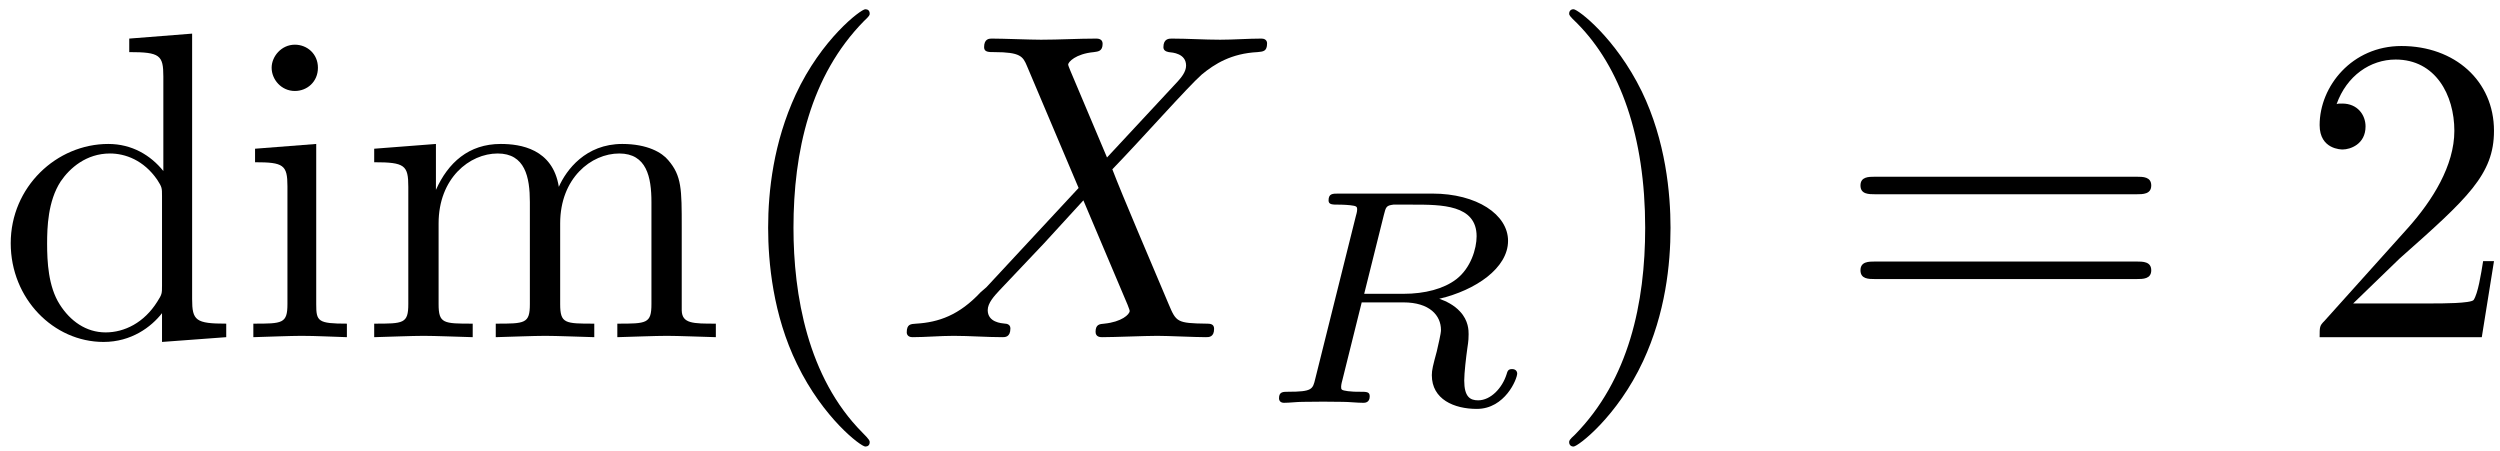
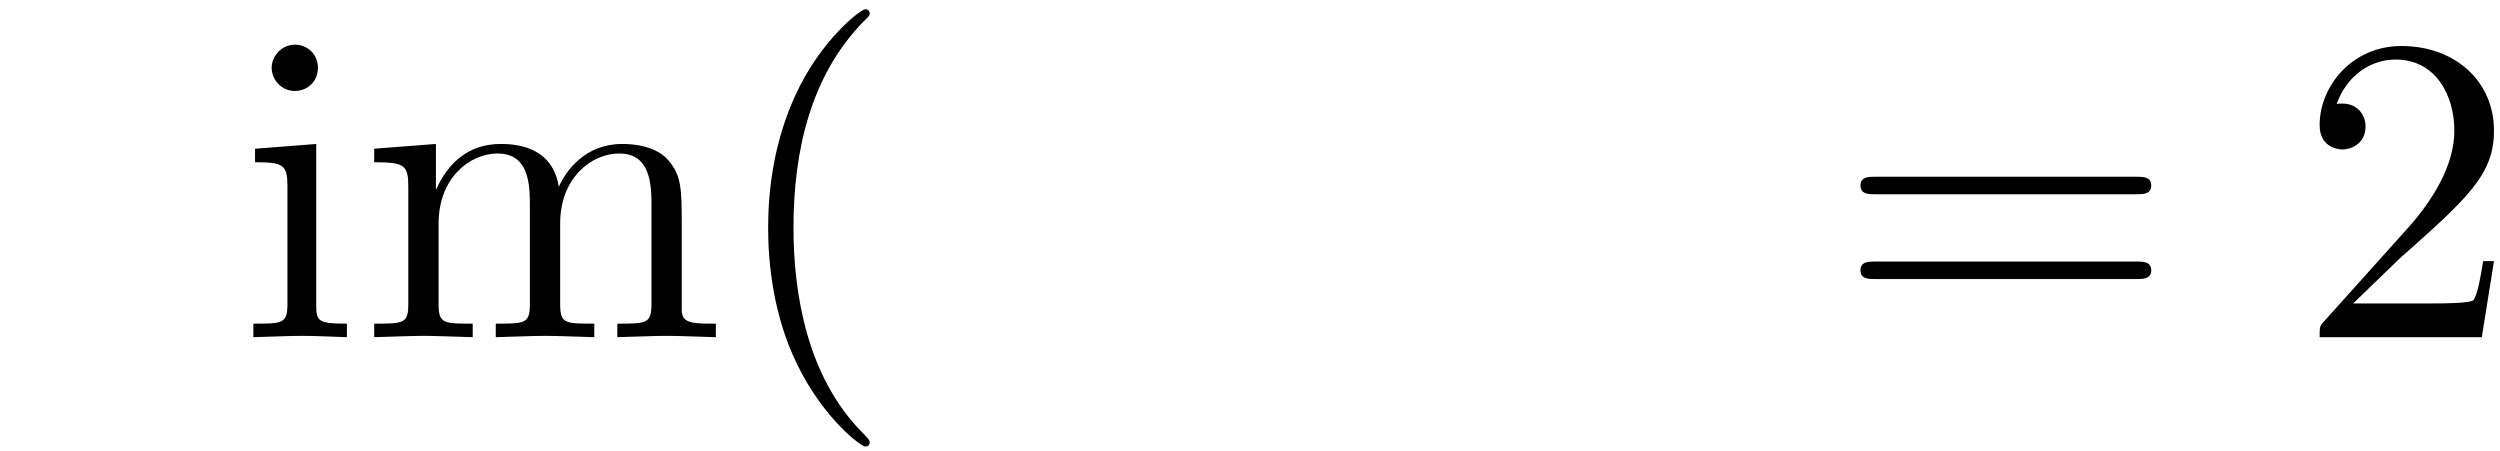
<svg xmlns="http://www.w3.org/2000/svg" xmlns:xlink="http://www.w3.org/1999/xlink" width="205pt" height="37pt" viewBox="0 0 205 37" version="1.1">
  <defs>
    <g>
      <symbol overflow="visible" id="glyph0-0">
        <path style="stroke:none;" d="" />
      </symbol>
      <symbol overflow="visible" id="glyph0-1">
-         <path style="stroke:none;" d="M 13.625 -1.969 L 13.625 0.391 L 18.891 0 L 18.891 -1.109 C 16.391 -1.109 16.094 -1.359 16.094 -3.125 L 16.094 -24.891 L 10.938 -24.484 L 10.938 -23.375 C 13.453 -23.375 13.734 -23.125 13.734 -21.375 L 13.734 -13.625 C 12.688 -14.922 11.156 -15.844 9.219 -15.844 C 4.984 -15.844 1.219 -12.328 1.219 -7.703 C 1.219 -3.156 4.734 0.391 8.828 0.391 C 11.109 0.391 12.734 -0.828 13.625 -1.969 Z M 13.625 -11.578 L 13.625 -4.234 C 13.625 -3.578 13.625 -3.516 13.234 -2.906 C 12.156 -1.188 10.547 -0.391 9 -0.391 C 7.391 -0.391 6.094 -1.328 5.234 -2.688 C 4.297 -4.156 4.203 -6.203 4.203 -7.672 C 4.203 -9 4.266 -11.156 5.312 -12.766 C 6.062 -13.875 7.422 -15.062 9.359 -15.062 C 10.609 -15.062 12.125 -14.516 13.234 -12.906 C 13.625 -12.297 13.625 -12.234 13.625 -11.578 Z M 13.625 -11.578 " />
-       </symbol>
+         </symbol>
      <symbol overflow="visible" id="glyph0-2">
        <path style="stroke:none;" d="M 6.344 -15.844 L 1.328 -15.453 L 1.328 -14.344 C 3.656 -14.344 3.984 -14.125 3.984 -12.375 L 3.984 -2.719 C 3.984 -1.109 3.578 -1.109 1.188 -1.109 L 1.188 0 C 2.328 -0.031 4.266 -0.109 5.125 -0.109 C 6.391 -0.109 7.641 -0.031 8.859 0 L 8.859 -1.109 C 6.484 -1.109 6.344 -1.297 6.344 -2.688 Z M 6.484 -22.094 C 6.484 -23.234 5.594 -23.984 4.594 -23.984 C 3.484 -23.984 2.688 -23.016 2.688 -22.094 C 2.688 -21.125 3.484 -20.188 4.594 -20.188 C 5.594 -20.188 6.484 -20.938 6.484 -22.094 Z M 6.484 -22.094 " />
      </symbol>
      <symbol overflow="visible" id="glyph0-3">
        <path style="stroke:none;" d="M 3.938 -12.328 L 3.938 -2.719 C 3.938 -1.109 3.547 -1.109 1.141 -1.109 L 1.141 0 C 2.406 -0.031 4.234 -0.109 5.203 -0.109 C 6.125 -0.109 8 -0.031 9.219 0 L 9.219 -1.109 C 6.812 -1.109 6.422 -1.109 6.422 -2.719 L 6.422 -9.328 C 6.422 -13.047 8.969 -15.062 11.266 -15.062 C 13.516 -15.062 13.906 -13.125 13.906 -11.078 L 13.906 -2.719 C 13.906 -1.109 13.516 -1.109 11.109 -1.109 L 11.109 0 C 12.375 -0.031 14.203 -0.109 15.172 -0.109 C 16.094 -0.109 17.969 -0.031 19.188 0 L 19.188 -1.109 C 16.781 -1.109 16.391 -1.109 16.391 -2.719 L 16.391 -9.328 C 16.391 -13.047 18.938 -15.062 21.234 -15.062 C 23.484 -15.062 23.875 -13.125 23.875 -11.078 L 23.875 -2.719 C 23.875 -1.109 23.484 -1.109 21.078 -1.109 L 21.078 0 C 22.344 -0.031 24.172 -0.109 25.141 -0.109 C 26.062 -0.109 27.938 -0.031 29.156 0 L 29.156 -1.109 C 27.281 -1.109 26.391 -1.109 26.359 -2.188 L 26.359 -9.031 C 26.359 -12.125 26.359 -13.234 25.25 -14.516 C 24.75 -15.125 23.562 -15.844 21.484 -15.844 C 18.469 -15.844 16.891 -13.703 16.281 -12.328 C 15.781 -15.453 13.125 -15.844 11.516 -15.844 C 8.891 -15.844 7.203 -14.312 6.203 -12.078 L 6.203 -15.844 L 1.141 -15.453 L 1.141 -14.344 C 3.656 -14.344 3.938 -14.094 3.938 -12.328 Z M 3.938 -12.328 " />
      </symbol>
      <symbol overflow="visible" id="glyph0-4">
        <path style="stroke:none;" d="M 11.875 8.609 C 11.875 8.5 11.875 8.422 11.266 7.812 C 6.781 3.297 5.625 -3.484 5.625 -8.969 C 5.625 -15.203 7 -21.438 11.406 -25.922 C 11.875 -26.359 11.875 -26.422 11.875 -26.531 C 11.875 -26.781 11.719 -26.891 11.516 -26.891 C 11.156 -26.891 7.922 -24.453 5.812 -19.906 C 3.984 -15.953 3.547 -11.984 3.547 -8.969 C 3.547 -6.172 3.938 -1.828 5.922 2.219 C 8.062 6.641 11.156 8.969 11.516 8.969 C 11.719 8.969 11.875 8.859 11.875 8.609 Z M 11.875 8.609 " />
      </symbol>
      <symbol overflow="visible" id="glyph0-5">
-         <path style="stroke:none;" d="M 10.359 -8.969 C 10.359 -11.766 9.969 -16.094 8 -20.156 C 5.844 -24.562 2.766 -26.891 2.406 -26.891 C 2.188 -26.891 2.047 -26.75 2.047 -26.531 C 2.047 -26.422 2.047 -26.359 2.719 -25.719 C 6.234 -22.156 8.281 -16.453 8.281 -8.969 C 8.281 -2.828 6.953 3.484 2.516 8 C 2.047 8.422 2.047 8.5 2.047 8.609 C 2.047 8.828 2.188 8.969 2.406 8.969 C 2.766 8.969 5.984 6.531 8.109 1.969 C 9.938 -1.969 10.359 -5.953 10.359 -8.969 Z M 10.359 -8.969 " />
-       </symbol>
+         </symbol>
      <symbol overflow="visible" id="glyph0-6">
-         <path style="stroke:none;" d="M 24.641 -11.719 C 25.172 -11.719 25.859 -11.719 25.859 -12.438 C 25.859 -13.156 25.172 -13.156 24.672 -13.156 L 3.188 -13.156 C 2.688 -13.156 2.016 -13.156 2.016 -12.438 C 2.016 -11.719 2.688 -11.719 3.234 -11.719 Z M 24.672 -4.766 C 25.172 -4.766 25.859 -4.766 25.859 -5.484 C 25.859 -6.203 25.172 -6.203 24.641 -6.203 L 3.234 -6.203 C 2.688 -6.203 2.016 -6.203 2.016 -5.484 C 2.016 -4.766 2.688 -4.766 3.188 -4.766 Z M 24.672 -4.766 " />
+         <path style="stroke:none;" d="M 24.641 -11.719 C 25.172 -11.719 25.859 -11.719 25.859 -12.438 C 25.859 -13.156 25.172 -13.156 24.672 -13.156 L 3.188 -13.156 C 2.688 -13.156 2.016 -13.156 2.016 -12.438 C 2.016 -11.719 2.688 -11.719 3.234 -11.719 Z M 24.672 -4.766 C 25.172 -4.766 25.859 -4.766 25.859 -5.484 C 25.859 -6.203 25.172 -6.203 24.641 -6.203 L 3.234 -6.203 C 2.688 -6.203 2.016 -6.203 2.016 -5.484 C 2.016 -4.766 2.688 -4.766 3.188 -4.766 M 24.672 -4.766 " />
      </symbol>
      <symbol overflow="visible" id="glyph0-7">
        <path style="stroke:none;" d="M 4.547 -2.766 L 8.359 -6.453 C 13.953 -11.406 16.094 -13.344 16.094 -16.922 C 16.094 -21.016 12.875 -23.875 8.5 -23.875 C 4.453 -23.875 1.797 -20.578 1.797 -17.391 C 1.797 -15.391 3.578 -15.391 3.688 -15.391 C 4.297 -15.391 5.562 -15.812 5.562 -17.281 C 5.562 -18.219 4.906 -19.156 3.656 -19.156 C 3.375 -19.156 3.297 -19.156 3.188 -19.109 C 4.016 -21.438 5.953 -22.766 8.031 -22.766 C 11.297 -22.766 12.844 -19.859 12.844 -16.922 C 12.844 -14.062 11.047 -11.219 9.078 -9 L 2.188 -1.328 C 1.797 -0.938 1.797 -0.859 1.797 0 L 15.094 0 L 16.094 -6.234 L 15.203 -6.234 C 15.031 -5.156 14.781 -3.578 14.422 -3.047 C 14.172 -2.766 11.797 -2.766 11.016 -2.766 Z M 4.547 -2.766 " />
      </symbol>
      <symbol overflow="visible" id="glyph1-0">
-         <path style="stroke:none;" d="" />
-       </symbol>
+         </symbol>
      <symbol overflow="visible" id="glyph1-1">
-         <path style="stroke:none;" d="M 17.391 -14.734 L 14.375 -21.875 C 14.266 -22.156 14.203 -22.297 14.203 -22.344 C 14.203 -22.562 14.812 -23.234 16.312 -23.375 C 16.672 -23.422 17.031 -23.453 17.031 -24.062 C 17.031 -24.484 16.609 -24.484 16.5 -24.484 C 15.031 -24.484 13.484 -24.391 11.984 -24.391 C 11.078 -24.391 8.859 -24.484 7.953 -24.484 C 7.75 -24.484 7.312 -24.484 7.312 -23.781 C 7.312 -23.375 7.672 -23.375 8.141 -23.375 C 10.297 -23.375 10.5 -23.016 10.828 -22.234 L 15.062 -12.234 L 7.5 -4.094 L 7.031 -3.688 C 5.266 -1.797 3.578 -1.219 1.75 -1.109 C 1.297 -1.078 0.969 -1.078 0.969 -0.391 C 0.969 -0.359 0.969 0 1.438 0 C 2.516 0 3.688 -0.109 4.812 -0.109 C 6.125 -0.109 7.531 0 8.828 0 C 9.031 0 9.469 0 9.469 -0.719 C 9.469 -1.078 9.109 -1.109 9.031 -1.109 C 8.719 -1.141 7.609 -1.219 7.609 -2.219 C 7.609 -2.797 8.141 -3.375 8.578 -3.844 L 12.234 -7.703 L 15.453 -11.219 L 19.078 -2.656 C 19.219 -2.266 19.25 -2.219 19.25 -2.156 C 19.25 -1.859 18.578 -1.25 17.172 -1.109 C 16.781 -1.078 16.453 -1.047 16.453 -0.438 C 16.453 0 16.859 0 17 0 C 18 0 20.516 -0.109 21.516 -0.109 C 22.406 -0.109 24.594 0 25.5 0 C 25.75 0 26.172 0 26.172 -0.688 C 26.172 -1.109 25.812 -1.109 25.531 -1.109 C 23.125 -1.141 23.062 -1.25 22.453 -2.688 C 21.047 -6.031 18.641 -11.625 17.828 -13.766 C 20.266 -16.281 24.031 -20.547 25.172 -21.547 C 26.219 -22.406 27.578 -23.266 29.734 -23.375 C 30.188 -23.422 30.516 -23.422 30.516 -24.094 C 30.516 -24.141 30.516 -24.484 30.047 -24.484 C 28.969 -24.484 27.797 -24.391 26.672 -24.391 C 25.359 -24.391 23.984 -24.484 22.703 -24.484 C 22.484 -24.484 22.016 -24.484 22.016 -23.781 C 22.016 -23.531 22.203 -23.422 22.453 -23.375 C 22.766 -23.344 23.875 -23.266 23.875 -22.266 C 23.875 -21.766 23.484 -21.297 23.203 -20.984 Z M 17.391 -14.734 " />
-       </symbol>
+         </symbol>
      <symbol overflow="visible" id="glyph2-0">
        <path style="stroke:none;" d="" />
      </symbol>
      <symbol overflow="visible" id="glyph2-1">
-         <path style="stroke:none;" d="M 10.375 -15.391 C 10.547 -16.094 10.594 -16.172 11.156 -16.25 L 12.75 -16.25 C 15.094 -16.25 17.984 -16.25 17.984 -13.656 C 17.984 -12.625 17.5 -11.047 16.328 -10.141 C 15.297 -9.344 13.734 -8.938 12 -8.938 L 8.766 -8.938 Z M 14.922 -8.531 C 17.906 -9.234 20.562 -11.047 20.562 -13.281 C 20.562 -15.438 18 -17.156 14.359 -17.156 L 6.656 -17.156 C 6.172 -17.156 5.844 -17.156 5.844 -16.594 C 5.844 -16.25 6.156 -16.25 6.656 -16.25 C 6.672 -16.25 7.156 -16.25 7.609 -16.203 C 8.141 -16.141 8.188 -16.094 8.188 -15.844 C 8.188 -15.797 8.188 -15.672 8.078 -15.297 L 4.75 -1.953 C 4.547 -1.109 4.5 -0.906 2.531 -0.906 C 2.109 -0.906 1.781 -0.906 1.781 -0.375 C 1.781 -0.125 1.953 0 2.188 0 C 2.656 0 3.234 -0.078 3.734 -0.078 C 4.219 -0.078 4.953 -0.094 5.406 -0.094 C 5.906 -0.094 6.484 -0.078 7 -0.078 C 7.531 -0.078 8.156 0 8.688 0 C 8.812 0 9.219 0 9.219 -0.531 C 9.219 -0.906 8.969 -0.906 8.391 -0.906 C 7.984 -0.906 7.891 -0.906 7.438 -0.953 C 6.875 -1.031 6.875 -1.078 6.875 -1.328 C 6.875 -1.359 6.875 -1.5 6.984 -1.891 L 8.562 -8.234 L 11.984 -8.234 C 14.141 -8.234 15.062 -7.156 15.062 -5.969 C 15.062 -5.656 14.844 -4.797 14.719 -4.219 C 14.406 -3.062 14.312 -2.688 14.312 -2.266 C 14.312 -0.281 16.141 0.5 18 0.5 C 20.312 0.5 21.312 -1.953 21.312 -2.406 C 21.312 -2.484 21.266 -2.766 20.891 -2.766 C 20.562 -2.766 20.516 -2.594 20.438 -2.328 C 20.094 -1.234 19.156 -0.203 18.109 -0.203 C 17.453 -0.203 16.969 -0.484 16.969 -1.828 C 16.969 -2.453 17.125 -3.766 17.219 -4.438 C 17.328 -5.125 17.328 -5.375 17.328 -5.625 C 17.328 -5.922 17.328 -6.734 16.625 -7.484 C 16.141 -8.016 15.469 -8.344 14.922 -8.531 Z M 14.922 -8.531 " />
-       </symbol>
+         </symbol>
    </g>
  </defs>
  <g id="surface1">
    <g style="fill:rgb(0%,0%,0%);fill-opacity:1;">
      <use xlink:href="#glyph0-1" x="-0.34" y="27.648" />
      <use xlink:href="#glyph0-2" x="19.586" y="27.648" />
      <use xlink:href="#glyph0-3" x="29.543" y="27.648" />
      <use xlink:href="#glyph0-4" x="59.44" y="27.648" />
    </g>
    <g style="fill:rgb(0%,0%,0%);fill-opacity:1;">
      <use xlink:href="#glyph1-1" x="73.384" y="27.648" />
    </g>
    <g style="fill:rgb(0%,0%,0%);fill-opacity:1;">
      <use xlink:href="#glyph2-1" x="103.098" y="33.03" />
    </g>
    <g style="fill:rgb(0%,0%,0%);fill-opacity:1;">
      <use xlink:href="#glyph0-5" x="126.624" y="27.648" />
      <use xlink:href="#glyph0-6" x="150.543" y="27.648" />
      <use xlink:href="#glyph0-7" x="188.413" y="27.648" />
    </g>
  </g>
</svg>